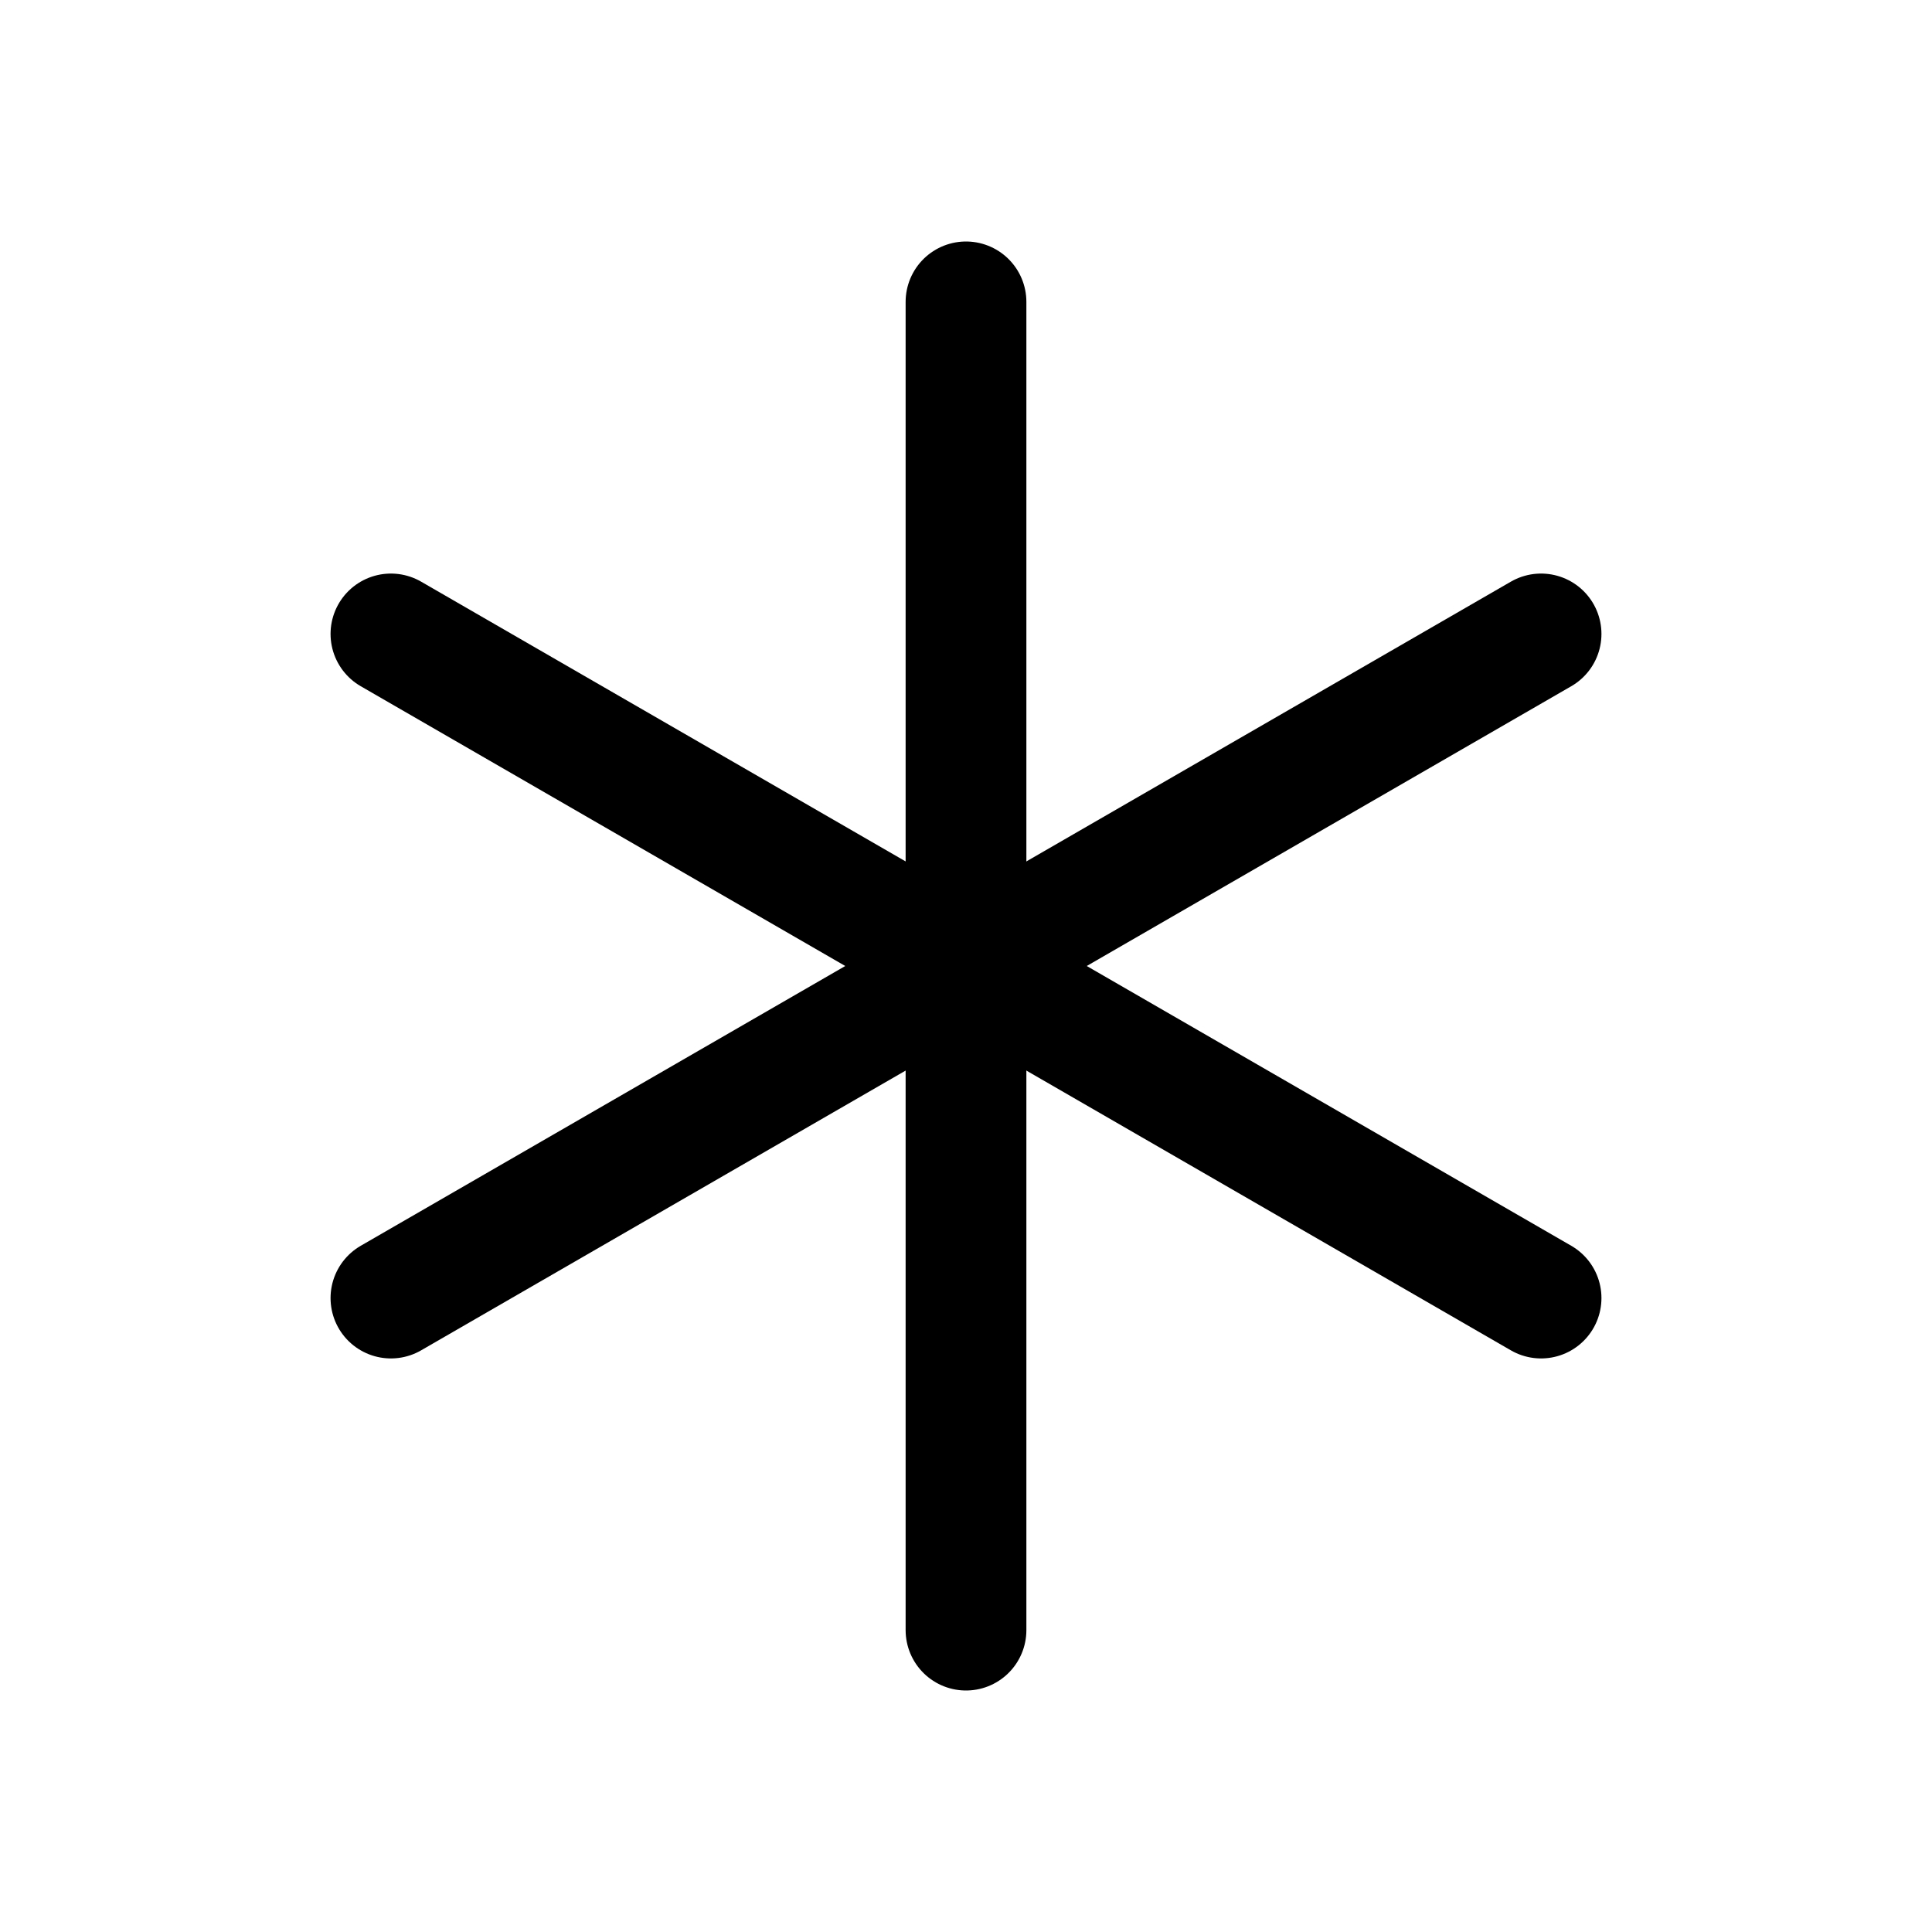
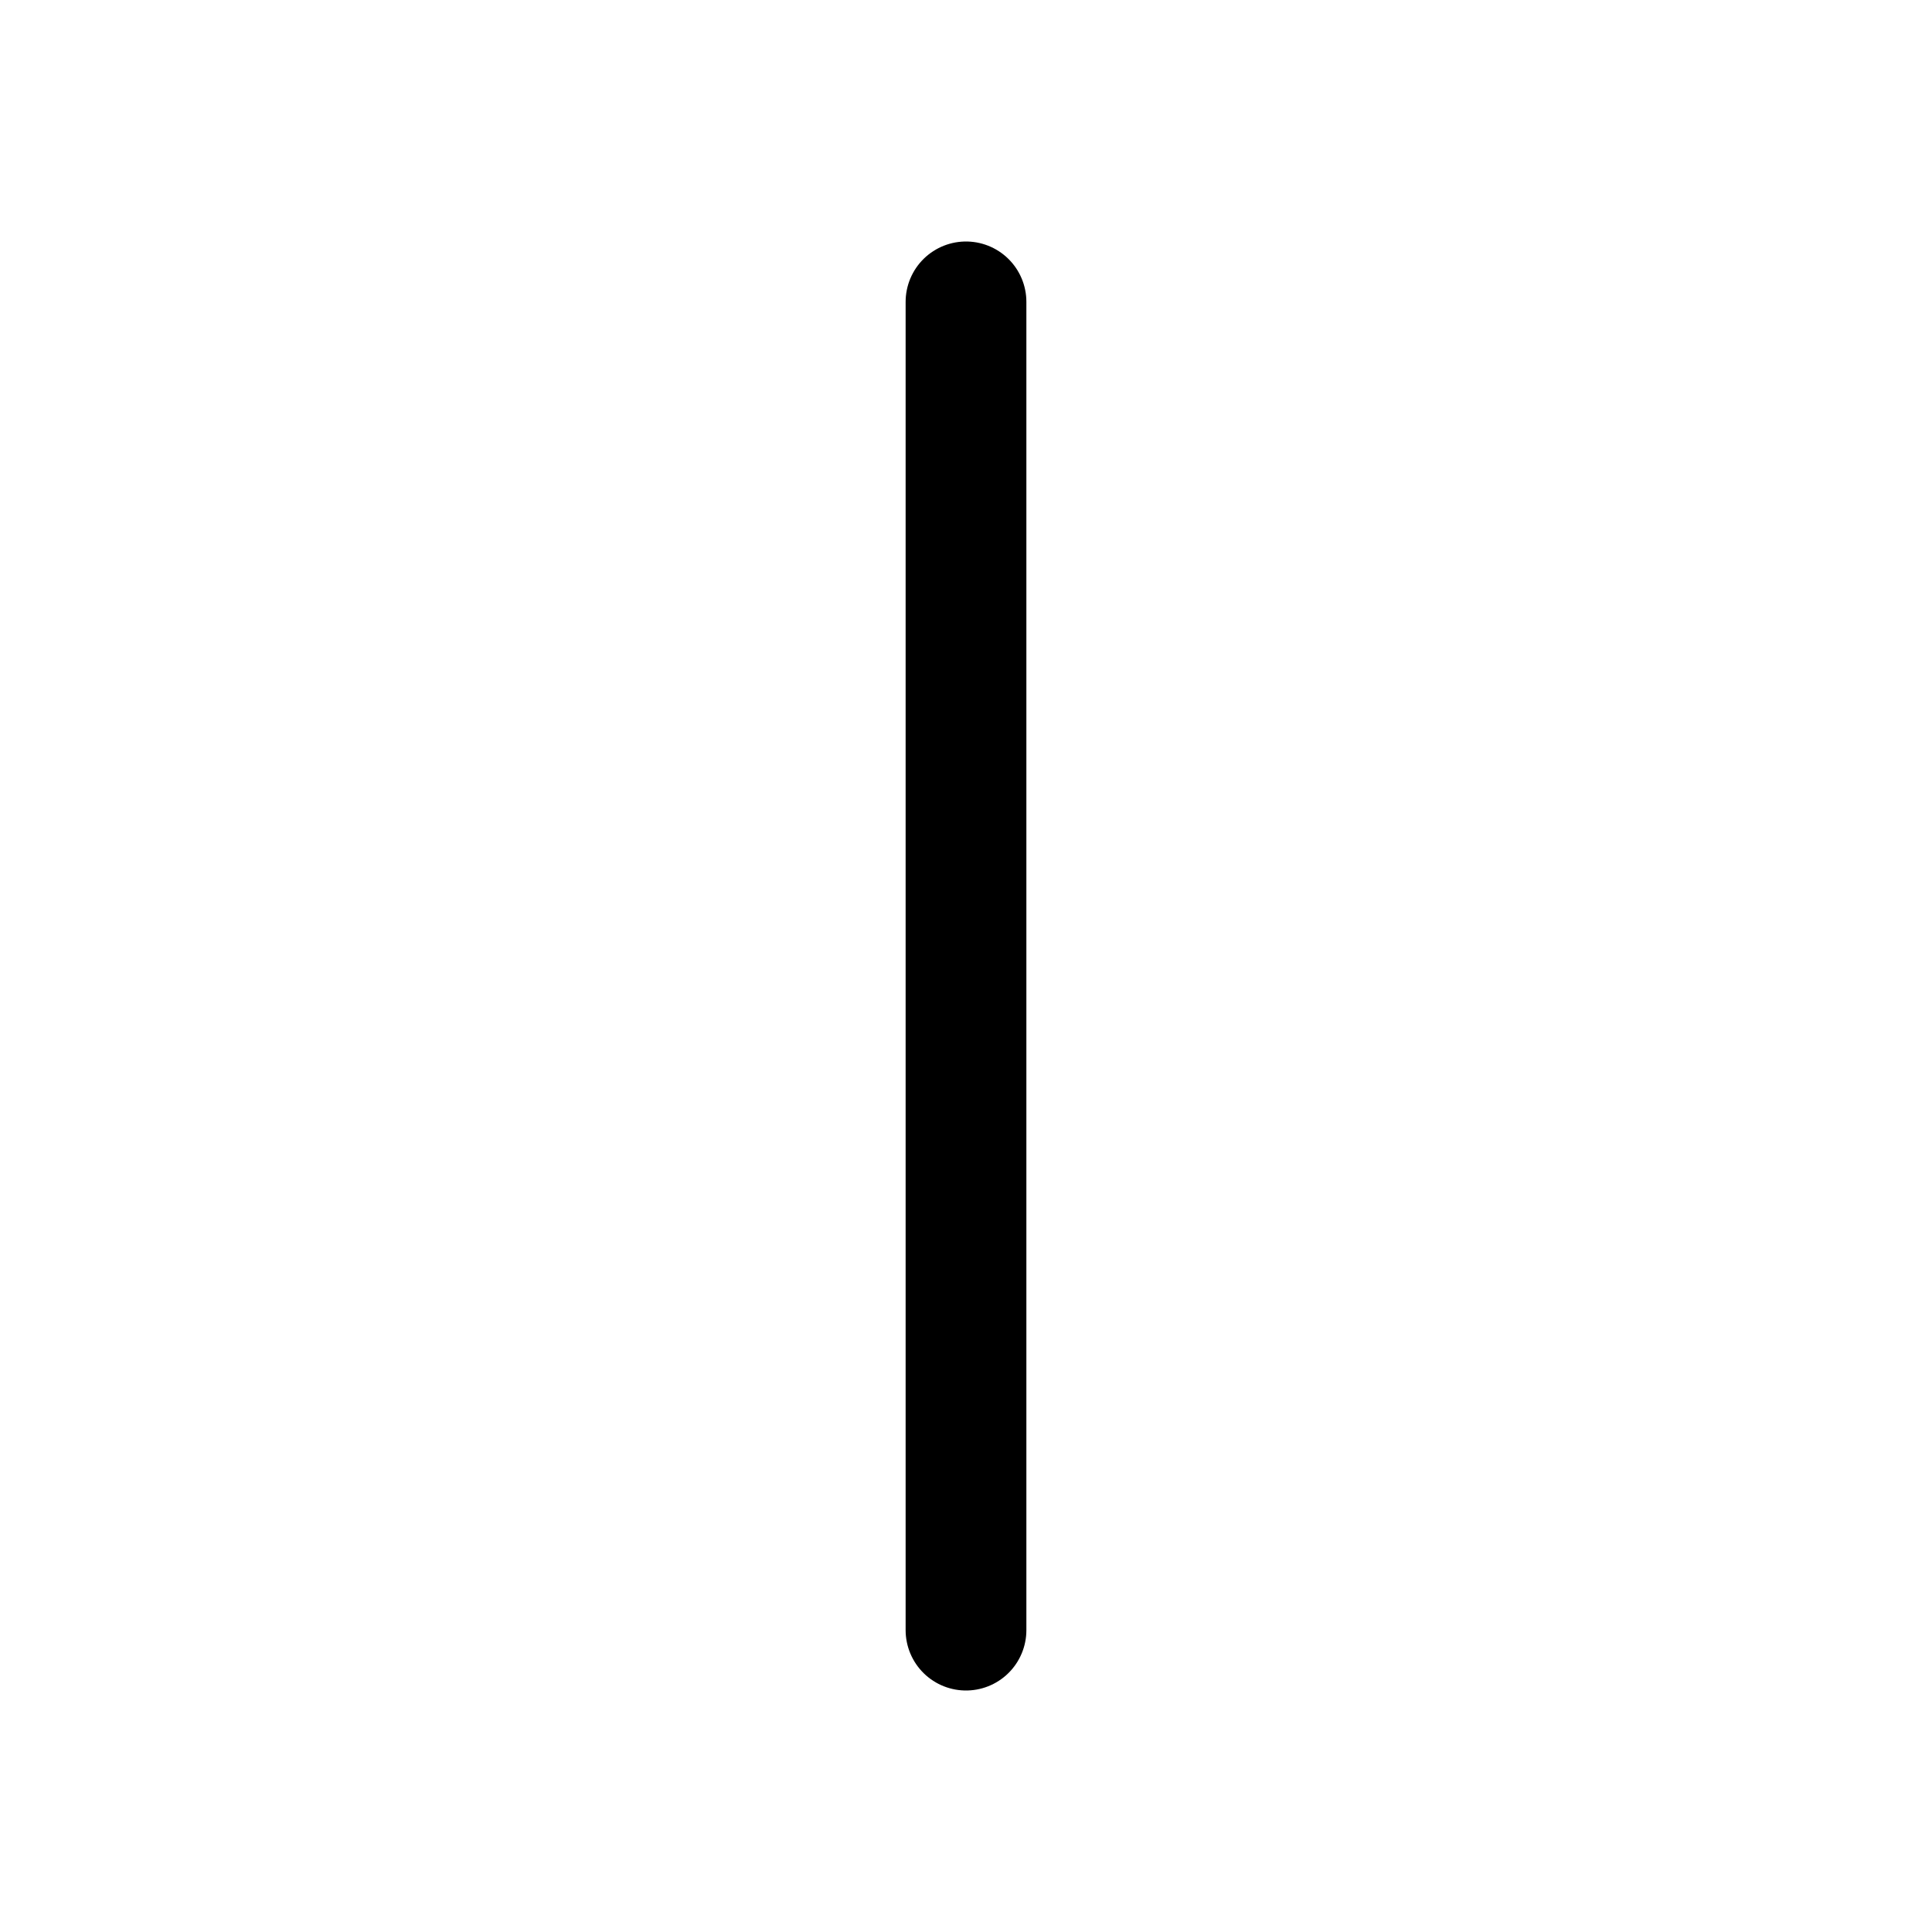
<svg xmlns="http://www.w3.org/2000/svg" viewBox="0 0 256 256">
  <rect width="256" height="256" fill="none" />
  <line x1="128" y1="40" x2="128" y2="216" fill="none" stroke="#000" stroke-linecap="round" stroke-linejoin="round" stroke-width="16" />
-   <line x1="51.8" y1="84" x2="204.2" y2="172" fill="none" stroke="#000" stroke-linecap="round" stroke-linejoin="round" stroke-width="16" />
-   <line x1="51.8" y1="172" x2="204.2" y2="84" fill="none" stroke="#000" stroke-linecap="round" stroke-linejoin="round" stroke-width="16" />
</svg>